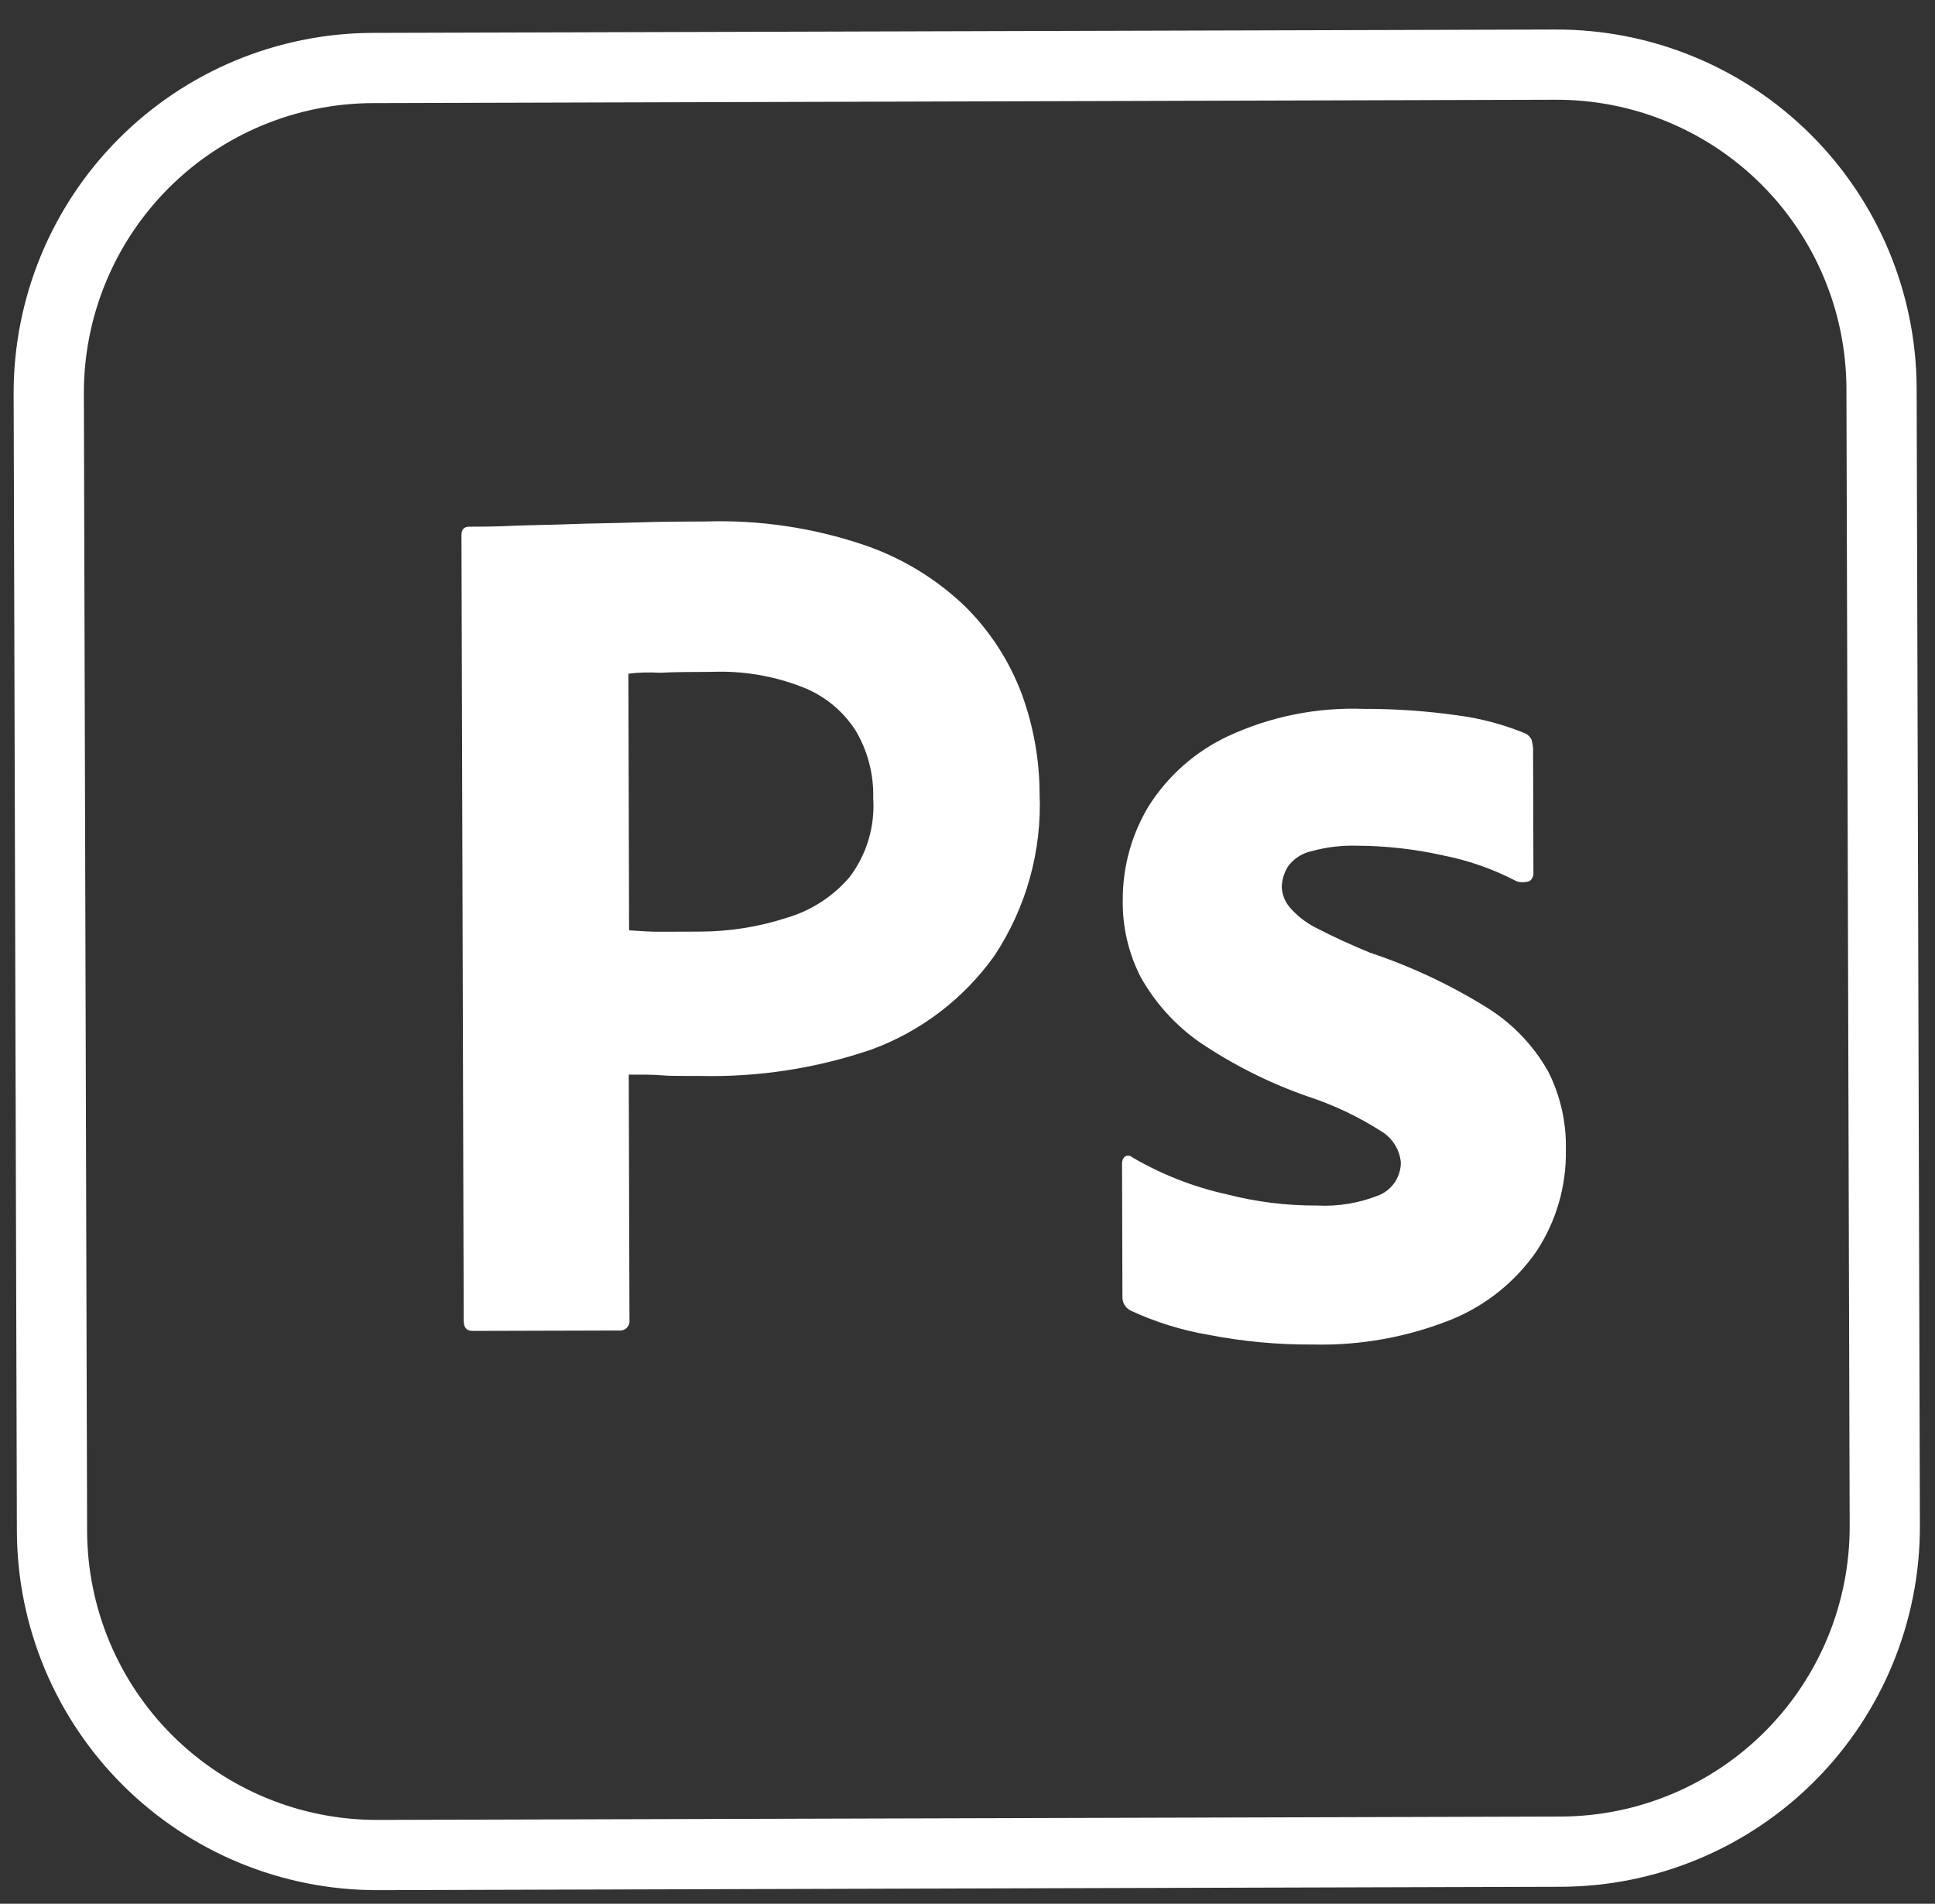
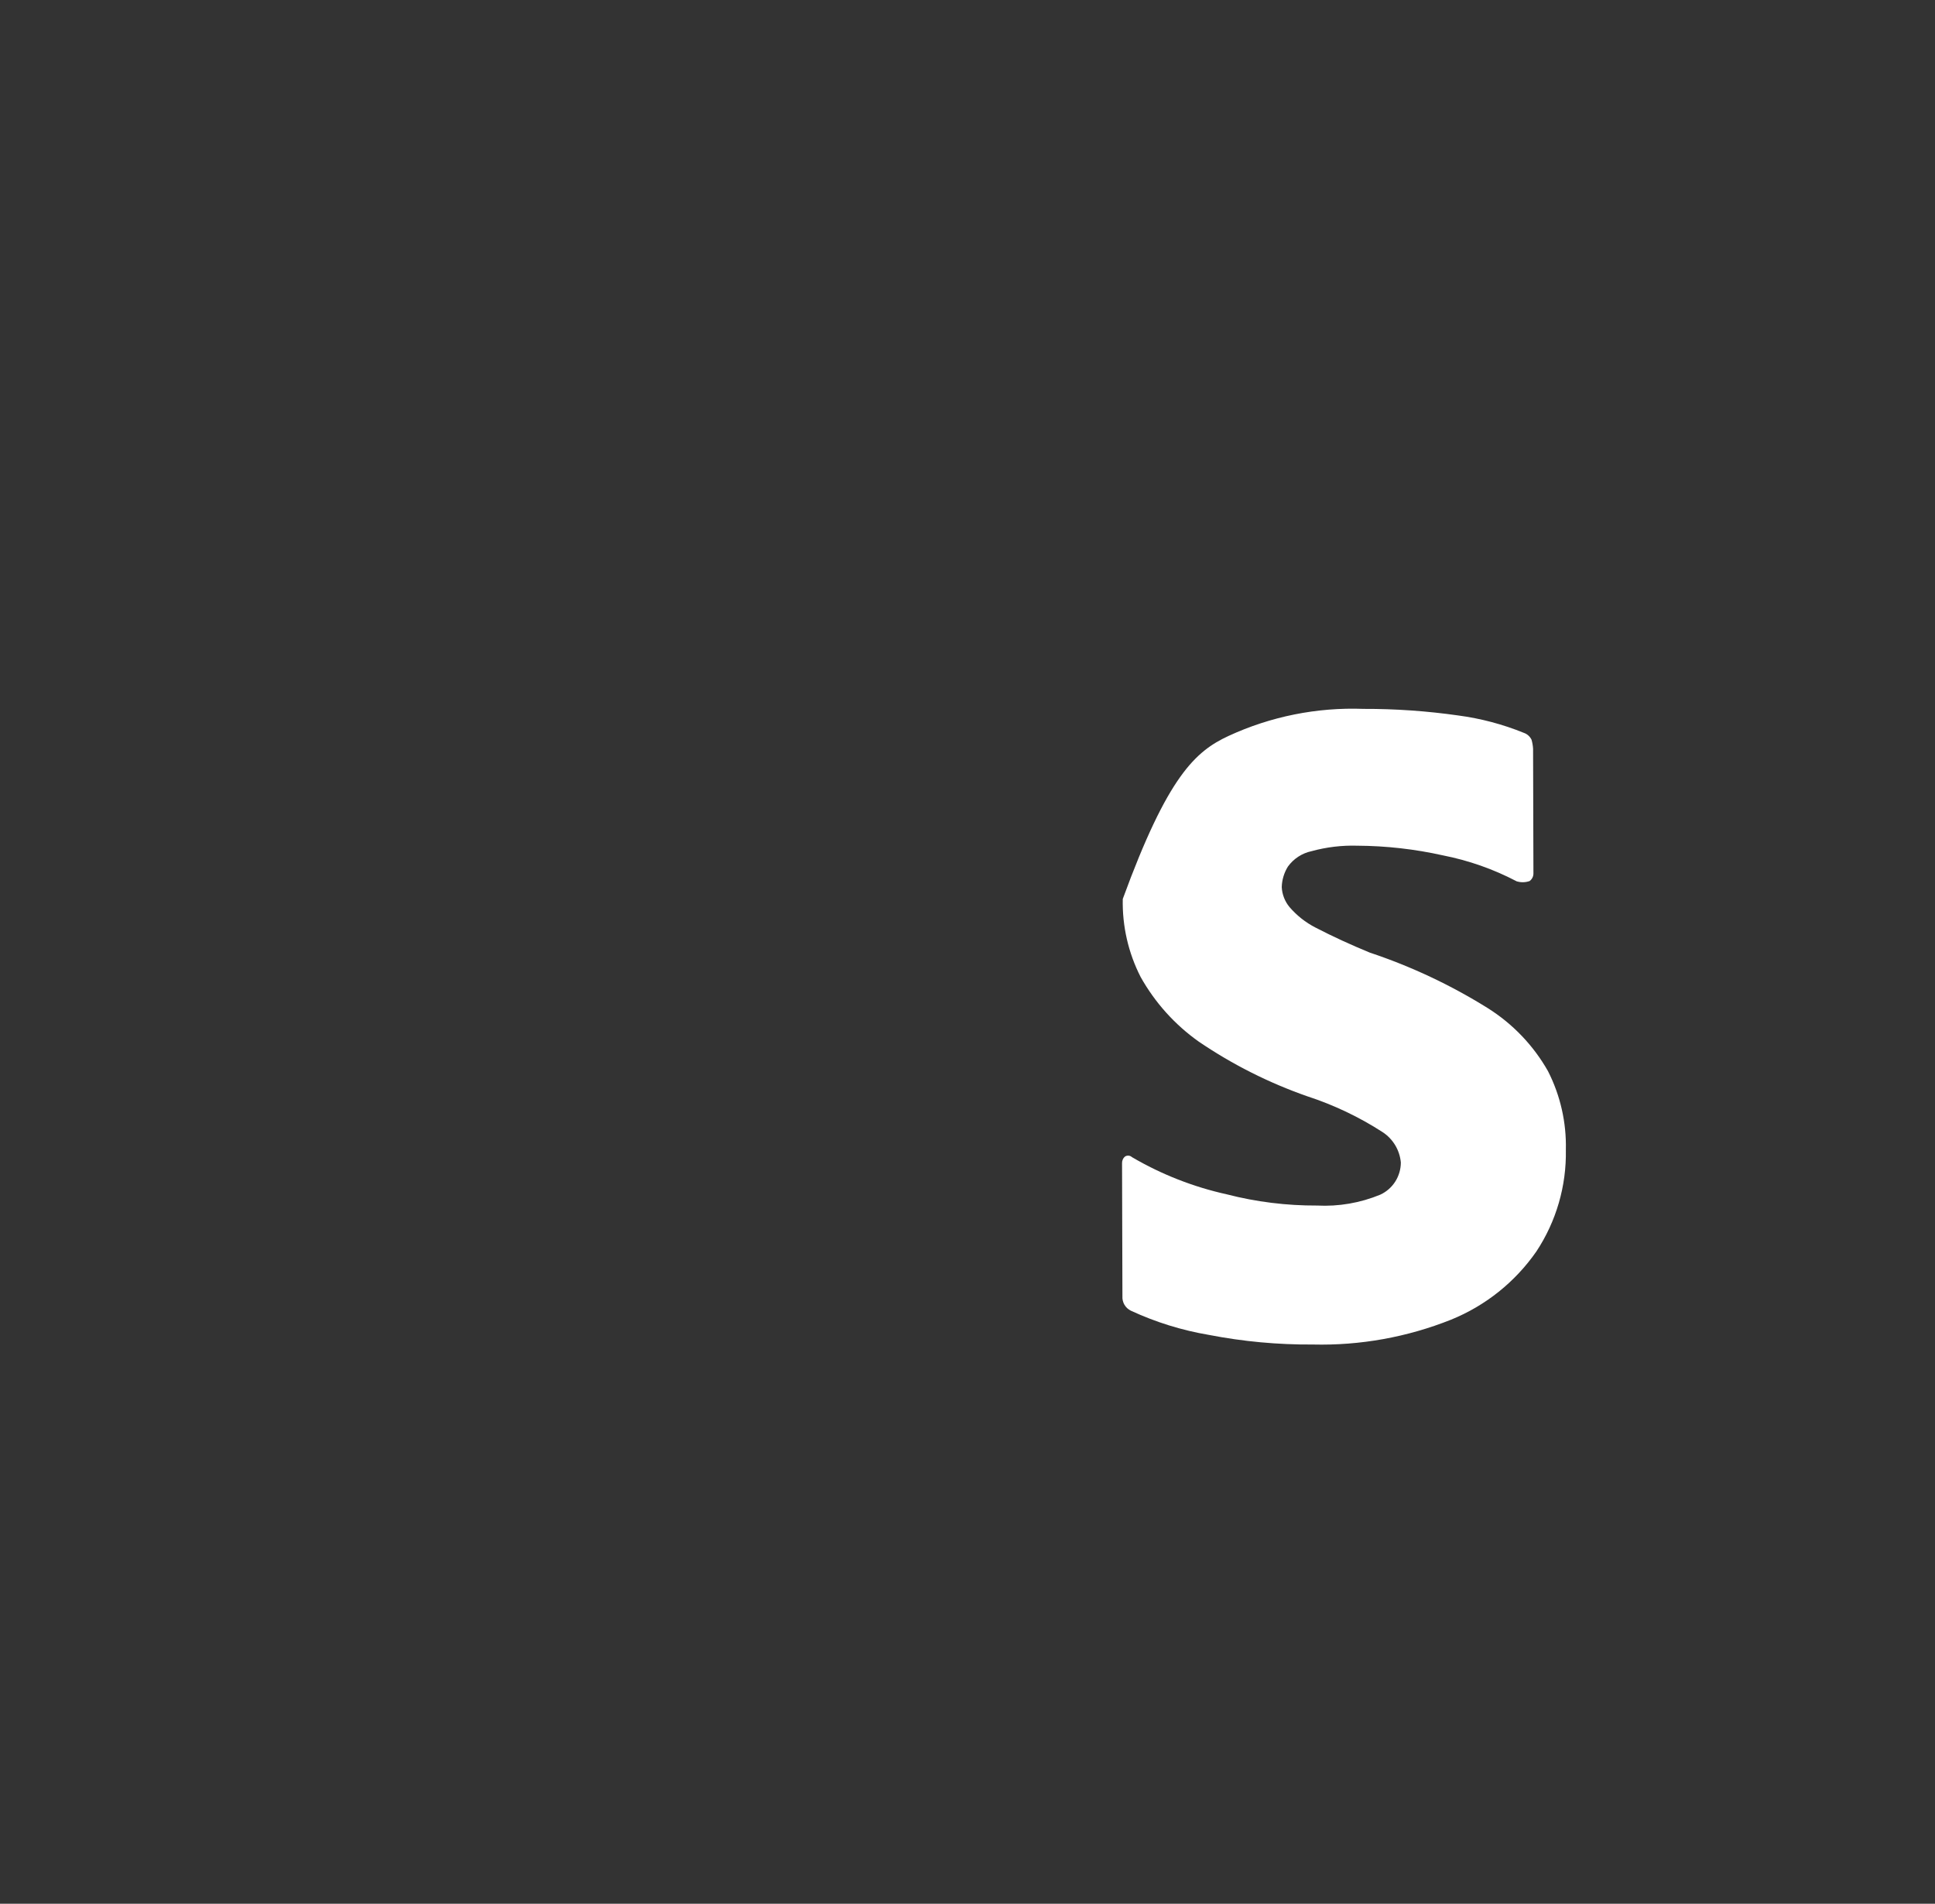
<svg xmlns="http://www.w3.org/2000/svg" width="62" height="61" viewBox="0 0 62 61" fill="none">
  <rect x="0" y="0" width="62" height="61" fill="#333333" stroke="none" />
-   <path d="M50.024 60.456L12.099 60.564C9.043 60.569 6.111 59.362 3.944 57.208C1.777 55.053 0.553 52.127 0.541 49.072L0.437 12.612C0.432 9.557 1.639 6.624 3.793 4.457C5.948 2.29 8.874 1.066 11.929 1.054L49.858 0.946C52.913 0.942 55.845 2.149 58.011 4.304C60.176 6.458 61.4 9.383 61.412 12.438L61.516 48.898C61.521 51.953 60.314 54.886 58.16 57.053C56.005 59.22 53.079 60.444 50.024 60.456ZM11.935 3.304C9.476 3.314 7.122 4.299 5.388 6.042C3.654 7.786 2.683 10.147 2.687 12.606L2.791 49.066C2.801 51.525 3.786 53.879 5.529 55.613C7.273 57.347 9.634 58.318 12.093 58.314L50.022 58.206C52.48 58.195 54.834 57.21 56.567 55.466C58.3 53.722 59.27 51.363 59.266 48.904L59.162 12.444C59.152 9.985 58.167 7.631 56.424 5.897C54.68 4.163 52.319 3.192 49.86 3.196L11.935 3.304Z" fill="white" />
-   <path d="M14.858 42.327L14.786 17.147C14.786 16.976 14.858 16.878 15.03 16.877C15.446 16.876 15.837 16.875 16.4 16.849C16.987 16.823 17.6 16.821 18.26 16.795C18.92 16.769 19.63 16.766 20.389 16.74C21.148 16.714 21.882 16.711 22.616 16.709C24.328 16.655 26.036 16.907 27.659 17.453C28.889 17.867 30.011 18.549 30.944 19.451C31.734 20.24 32.346 21.19 32.738 22.236C33.111 23.255 33.305 24.33 33.31 25.415C33.389 27.264 32.88 29.09 31.857 30.631C30.877 32.003 29.507 33.047 27.925 33.628C26.155 34.233 24.292 34.52 22.422 34.475C21.835 34.477 21.443 34.478 21.199 34.455C20.954 34.432 20.611 34.432 20.146 34.433L20.169 42.288C20.175 42.328 20.173 42.369 20.163 42.409C20.152 42.448 20.134 42.485 20.109 42.517C20.084 42.55 20.052 42.576 20.017 42.596C19.981 42.616 19.942 42.628 19.901 42.632L15.154 42.645C14.954 42.646 14.86 42.546 14.859 42.328M20.134 21.587L20.157 29.809C20.5 29.832 20.818 29.856 21.111 29.855L22.411 29.851C23.367 29.85 24.316 29.699 25.224 29.403C26.004 29.171 26.7 28.717 27.227 28.098C27.772 27.374 28.039 26.479 27.979 25.576C28 24.811 27.802 24.056 27.41 23.399C27 22.765 26.399 22.278 25.693 22.009C24.773 21.652 23.79 21.488 22.805 21.528C22.169 21.53 21.605 21.532 21.141 21.557C20.807 21.536 20.473 21.546 20.141 21.585" fill="white" />
-   <path d="M48.586 28.234C47.846 27.847 47.054 27.569 46.234 27.408C45.334 27.207 44.415 27.103 43.493 27.098C42.998 27.083 42.503 27.142 42.025 27.273C41.72 27.338 41.45 27.513 41.267 27.766C41.143 27.964 41.075 28.193 41.069 28.427C41.081 28.66 41.168 28.883 41.316 29.062C41.549 29.334 41.832 29.558 42.15 29.721C42.714 30.014 43.302 30.281 43.889 30.523C45.212 30.964 46.479 31.56 47.663 32.298C48.467 32.802 49.134 33.498 49.601 34.324C49.997 35.103 50.193 35.968 50.172 36.842C50.194 37.999 49.865 39.135 49.227 40.1C48.547 41.079 47.597 41.838 46.492 42.286C45.085 42.847 43.579 43.118 42.065 43.081C40.948 43.089 39.833 42.986 38.736 42.773C37.871 42.627 37.03 42.366 36.234 41.997C36.148 41.955 36.076 41.889 36.028 41.806C35.98 41.724 35.958 41.628 35.964 41.533L35.952 37.275C35.95 37.233 35.958 37.191 35.975 37.153C35.992 37.114 36.018 37.081 36.051 37.055C36.085 37.034 36.125 37.026 36.165 37.03C36.205 37.034 36.242 37.051 36.271 37.078C37.215 37.631 38.24 38.033 39.309 38.269C40.252 38.512 41.222 38.632 42.197 38.628C42.891 38.664 43.584 38.545 44.227 38.279C44.423 38.188 44.589 38.043 44.706 37.86C44.822 37.678 44.884 37.466 44.885 37.249C44.867 37.052 44.805 36.862 44.703 36.693C44.6 36.523 44.461 36.379 44.295 36.272C43.546 35.789 42.738 35.405 41.892 35.129C40.66 34.699 39.49 34.11 38.412 33.377C37.643 32.833 37.006 32.124 36.546 31.302C36.152 30.529 35.956 29.671 35.975 28.804C35.976 27.759 36.261 26.735 36.799 25.84C37.418 24.857 38.308 24.072 39.362 23.582C40.716 22.956 42.199 22.659 43.69 22.714C44.705 22.711 45.72 22.782 46.725 22.925C47.446 23.021 48.152 23.208 48.826 23.482C48.88 23.501 48.929 23.529 48.971 23.567C49.013 23.605 49.047 23.65 49.072 23.701C49.1 23.797 49.117 23.896 49.122 23.995L49.133 27.984C49.134 28.032 49.123 28.079 49.102 28.122C49.081 28.164 49.05 28.201 49.012 28.23C48.87 28.281 48.714 28.281 48.572 28.231" fill="white" />
+   <path d="M48.586 28.234C47.846 27.847 47.054 27.569 46.234 27.408C45.334 27.207 44.415 27.103 43.493 27.098C42.998 27.083 42.503 27.142 42.025 27.273C41.72 27.338 41.45 27.513 41.267 27.766C41.143 27.964 41.075 28.193 41.069 28.427C41.081 28.66 41.168 28.883 41.316 29.062C41.549 29.334 41.832 29.558 42.15 29.721C42.714 30.014 43.302 30.281 43.889 30.523C45.212 30.964 46.479 31.56 47.663 32.298C48.467 32.802 49.134 33.498 49.601 34.324C49.997 35.103 50.193 35.968 50.172 36.842C50.194 37.999 49.865 39.135 49.227 40.1C48.547 41.079 47.597 41.838 46.492 42.286C45.085 42.847 43.579 43.118 42.065 43.081C40.948 43.089 39.833 42.986 38.736 42.773C37.871 42.627 37.03 42.366 36.234 41.997C36.148 41.955 36.076 41.889 36.028 41.806C35.98 41.724 35.958 41.628 35.964 41.533L35.952 37.275C35.95 37.233 35.958 37.191 35.975 37.153C35.992 37.114 36.018 37.081 36.051 37.055C36.085 37.034 36.125 37.026 36.165 37.03C36.205 37.034 36.242 37.051 36.271 37.078C37.215 37.631 38.24 38.033 39.309 38.269C40.252 38.512 41.222 38.632 42.197 38.628C42.891 38.664 43.584 38.545 44.227 38.279C44.423 38.188 44.589 38.043 44.706 37.86C44.822 37.678 44.884 37.466 44.885 37.249C44.867 37.052 44.805 36.862 44.703 36.693C44.6 36.523 44.461 36.379 44.295 36.272C43.546 35.789 42.738 35.405 41.892 35.129C40.66 34.699 39.49 34.11 38.412 33.377C37.643 32.833 37.006 32.124 36.546 31.302C36.152 30.529 35.956 29.671 35.975 28.804C37.418 24.857 38.308 24.072 39.362 23.582C40.716 22.956 42.199 22.659 43.69 22.714C44.705 22.711 45.72 22.782 46.725 22.925C47.446 23.021 48.152 23.208 48.826 23.482C48.88 23.501 48.929 23.529 48.971 23.567C49.013 23.605 49.047 23.65 49.072 23.701C49.1 23.797 49.117 23.896 49.122 23.995L49.133 27.984C49.134 28.032 49.123 28.079 49.102 28.122C49.081 28.164 49.05 28.201 49.012 28.23C48.87 28.281 48.714 28.281 48.572 28.231" fill="white" />
</svg>